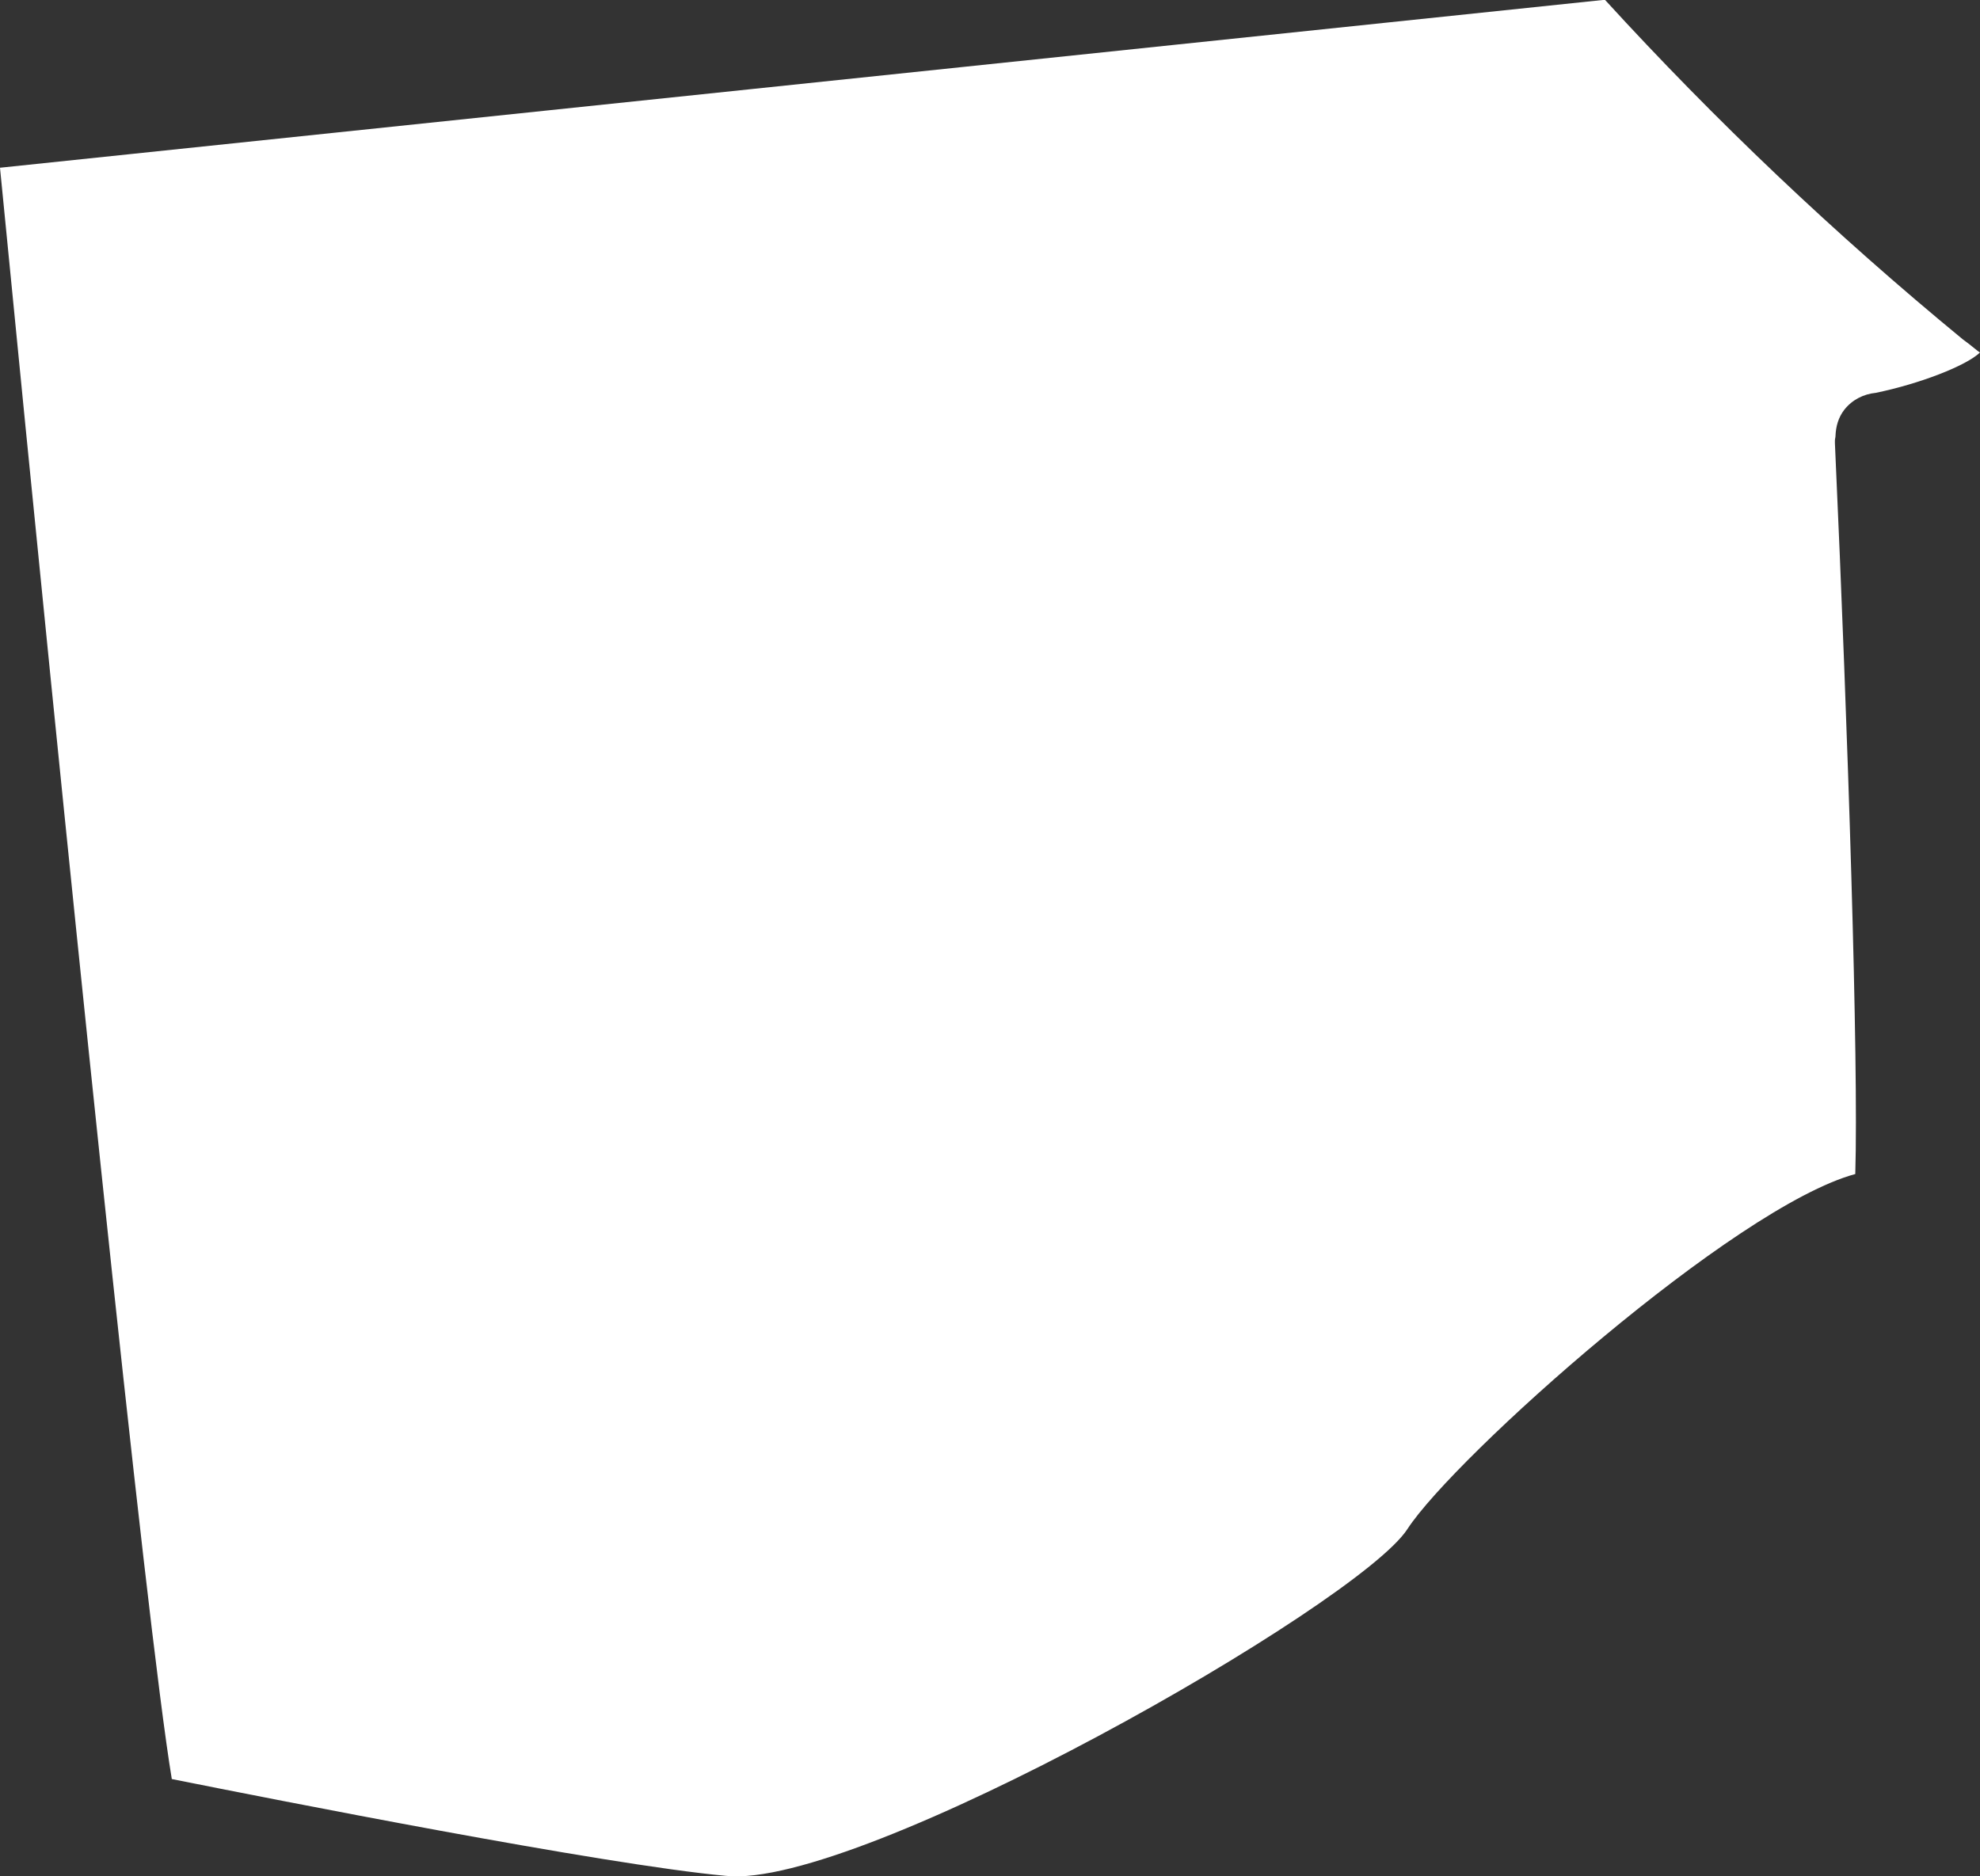
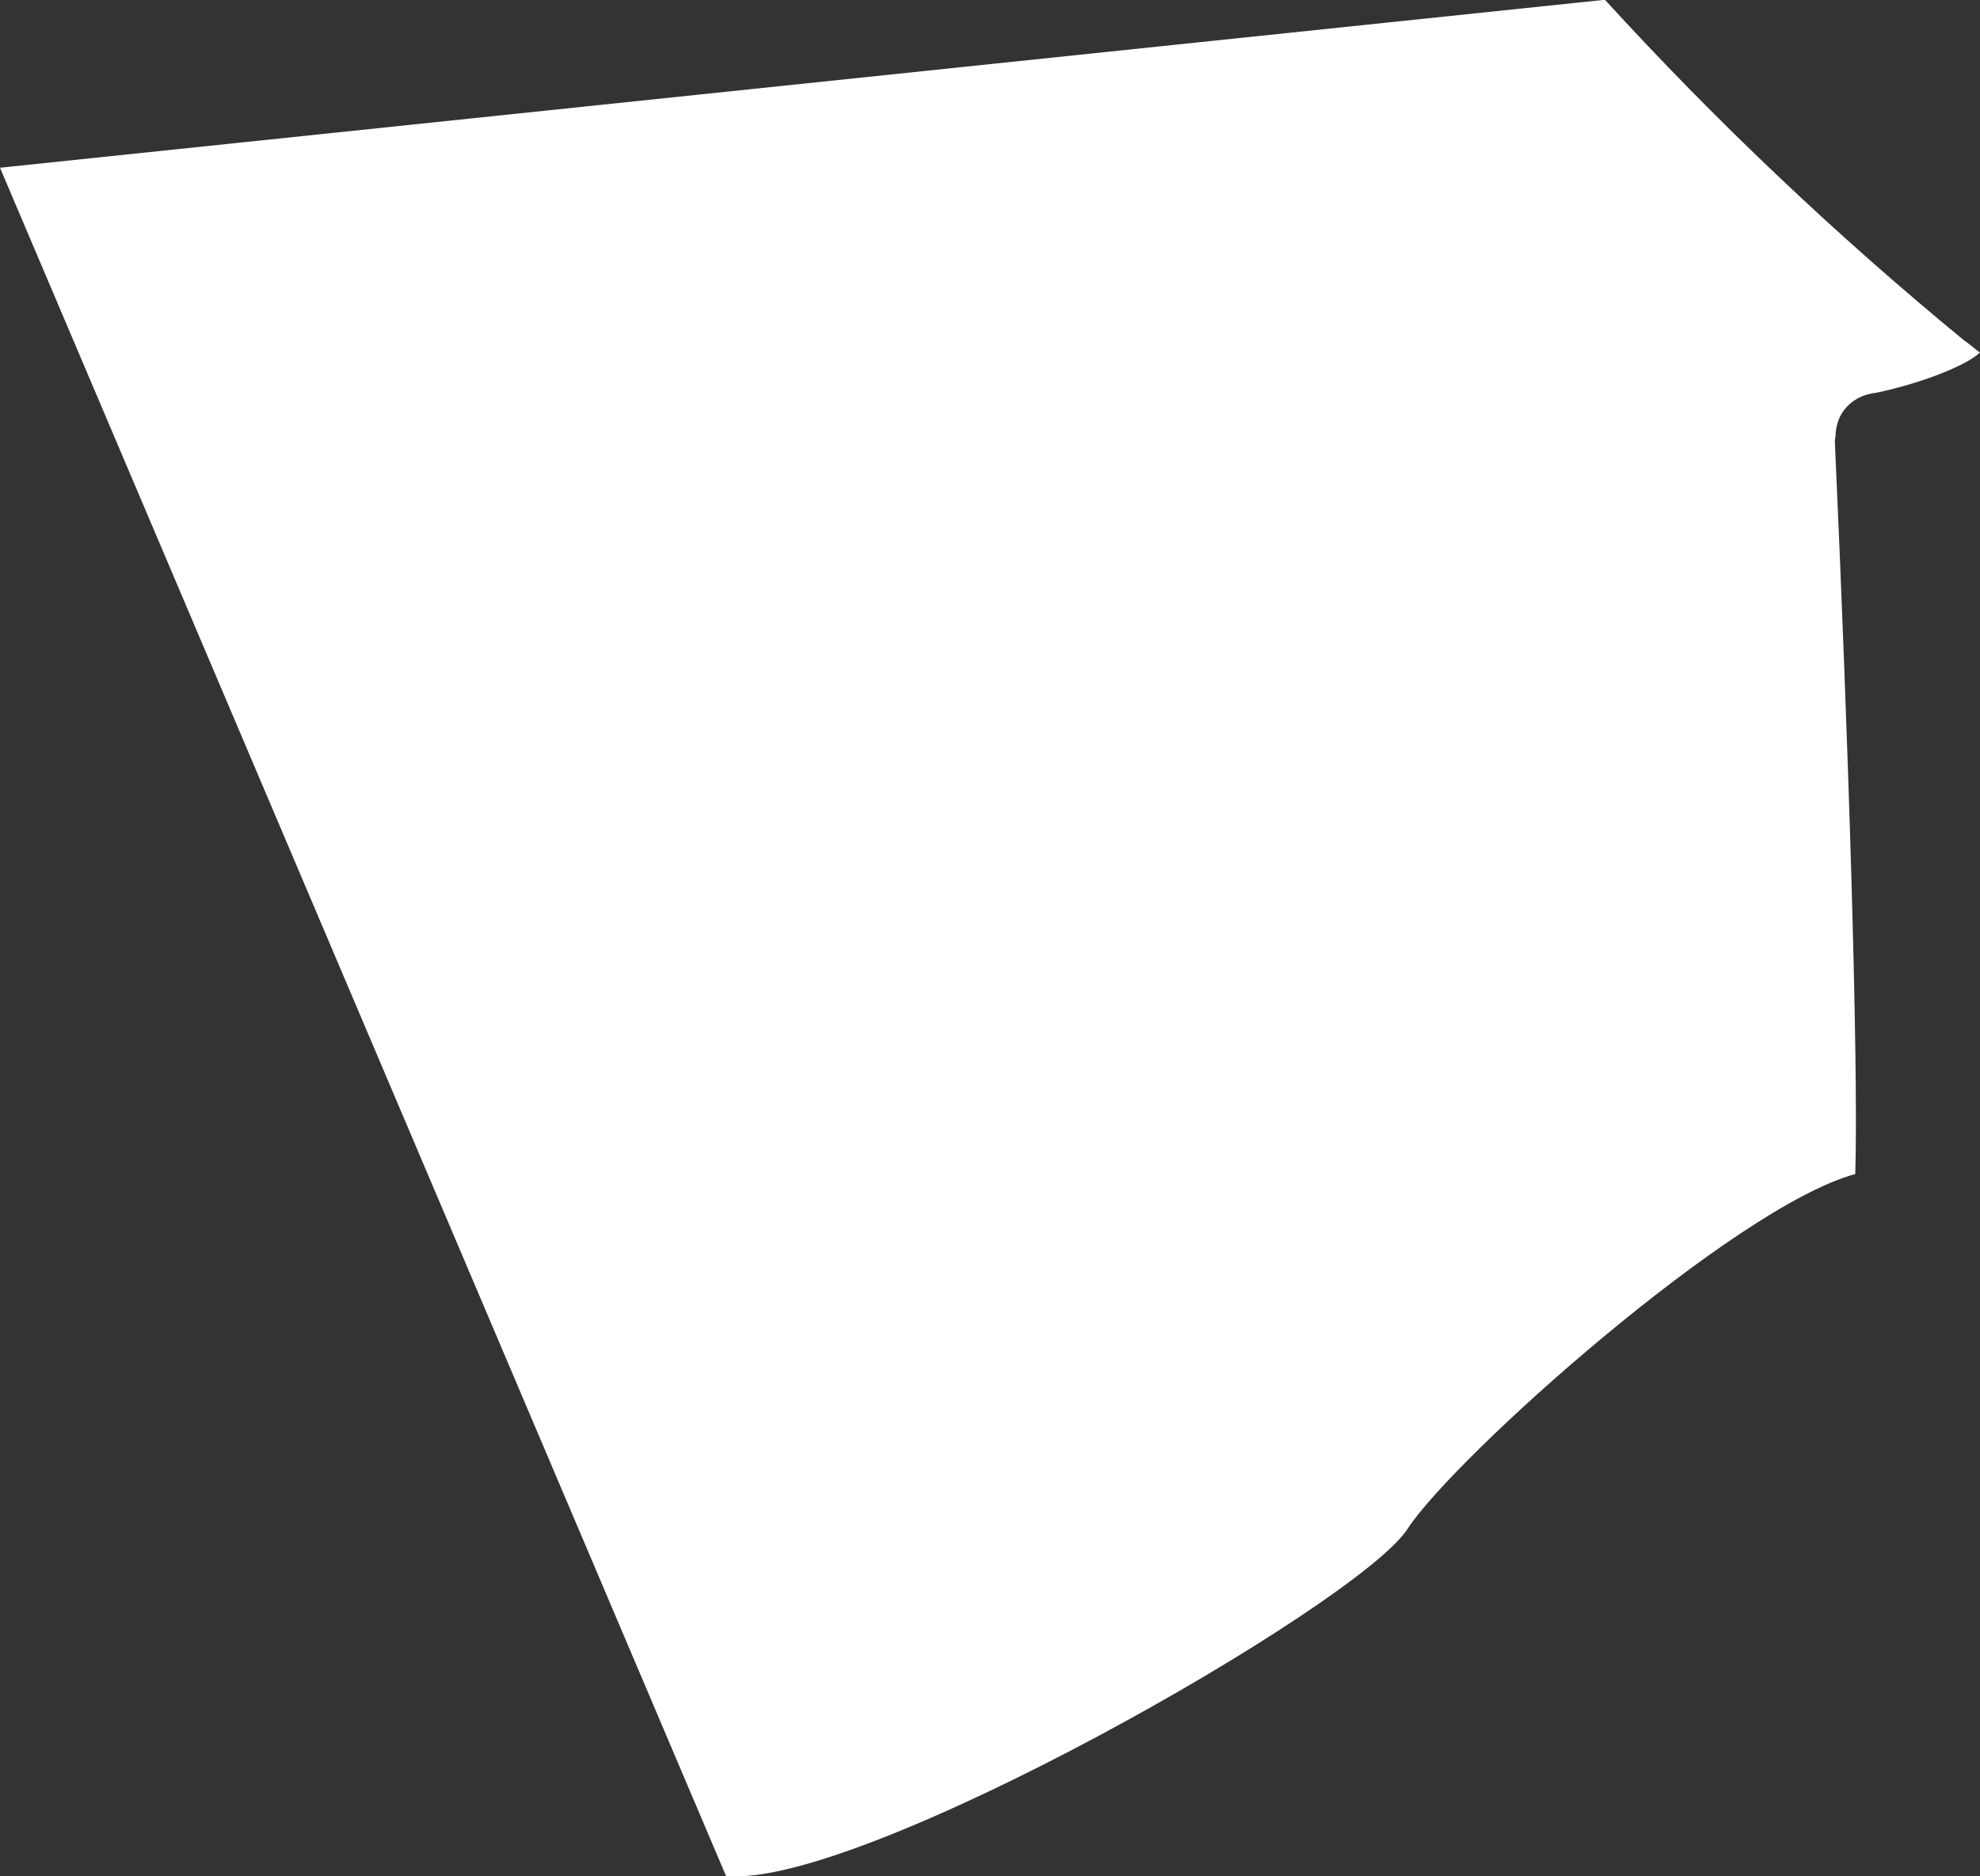
<svg xmlns="http://www.w3.org/2000/svg" id="outer-layer" viewBox="0 0 171.14 162.2">
  <rect x="0" y="0" width="171.14" height="162.2" fill="#333333" stroke="none" />
-   <path id="cc-459" d="M62.75,162.16c11.47,1.22,54.66-23.43,58.9-29.98,4.04-6.22,28.26-27.86,38.71-30.69.29-9.73-.61-37.84-1.76-63.17,0-.01,0-.02,0-.04,0-.07,0-.13,0-.2,0-.14.05-.26.05-.4.03-.8.24-1.59.77-2.27.69-.87,1.68-1.35,2.71-1.45,3.79-.78,7.82-2.34,9.01-3.49-.23-.12-.67-.55-1.48-1.13-11.1-9.13-21.43-18.95-30.94-29.36L0,14.5c5.69,58.18,12.62,125.9,14.85,139.29,8.59,1.72,37.3,7.4,47.9,8.37Z" style="fill: #fff;" />
+   <path id="cc-459" d="M62.75,162.16c11.47,1.22,54.66-23.43,58.9-29.98,4.04-6.22,28.26-27.86,38.71-30.69.29-9.73-.61-37.84-1.76-63.17,0-.01,0-.02,0-.04,0-.07,0-.13,0-.2,0-.14.05-.26.05-.4.03-.8.24-1.59.77-2.27.69-.87,1.68-1.35,2.71-1.45,3.79-.78,7.82-2.34,9.01-3.49-.23-.12-.67-.55-1.48-1.13-11.1-9.13-21.43-18.95-30.94-29.36L0,14.5Z" style="fill: #fff;" />
</svg>